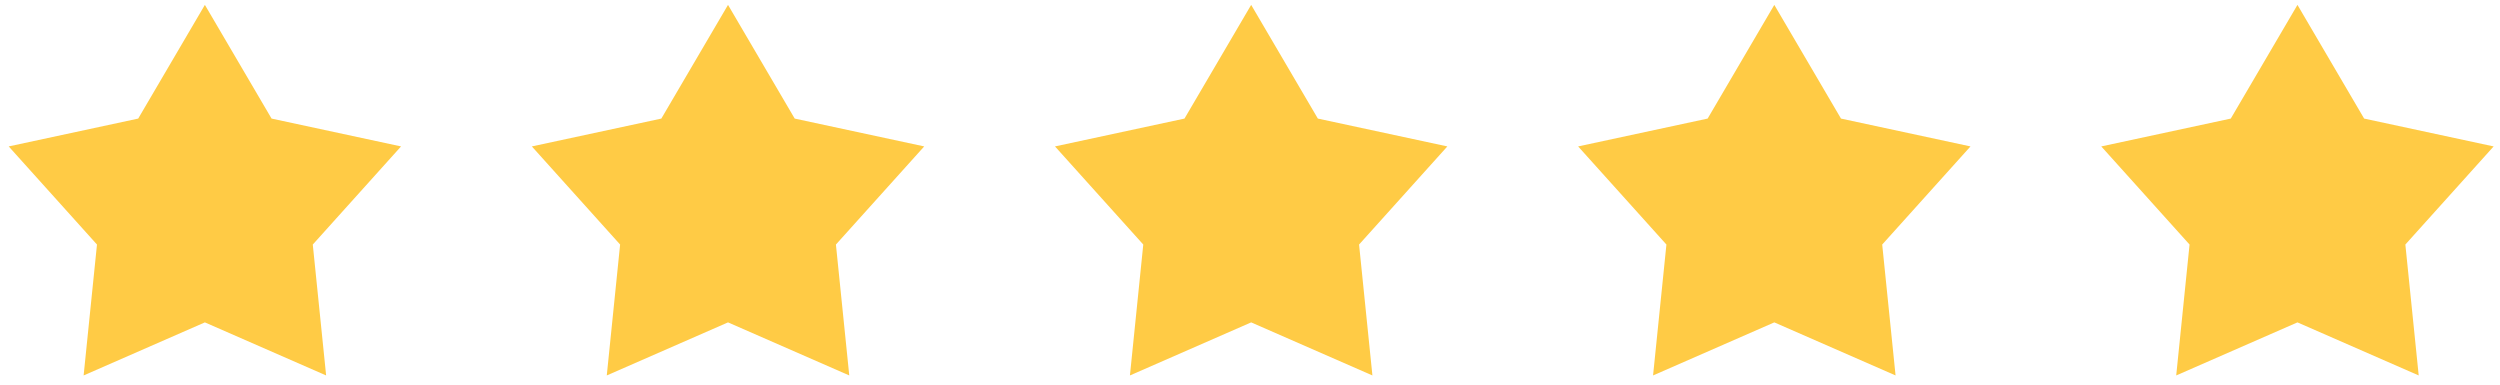
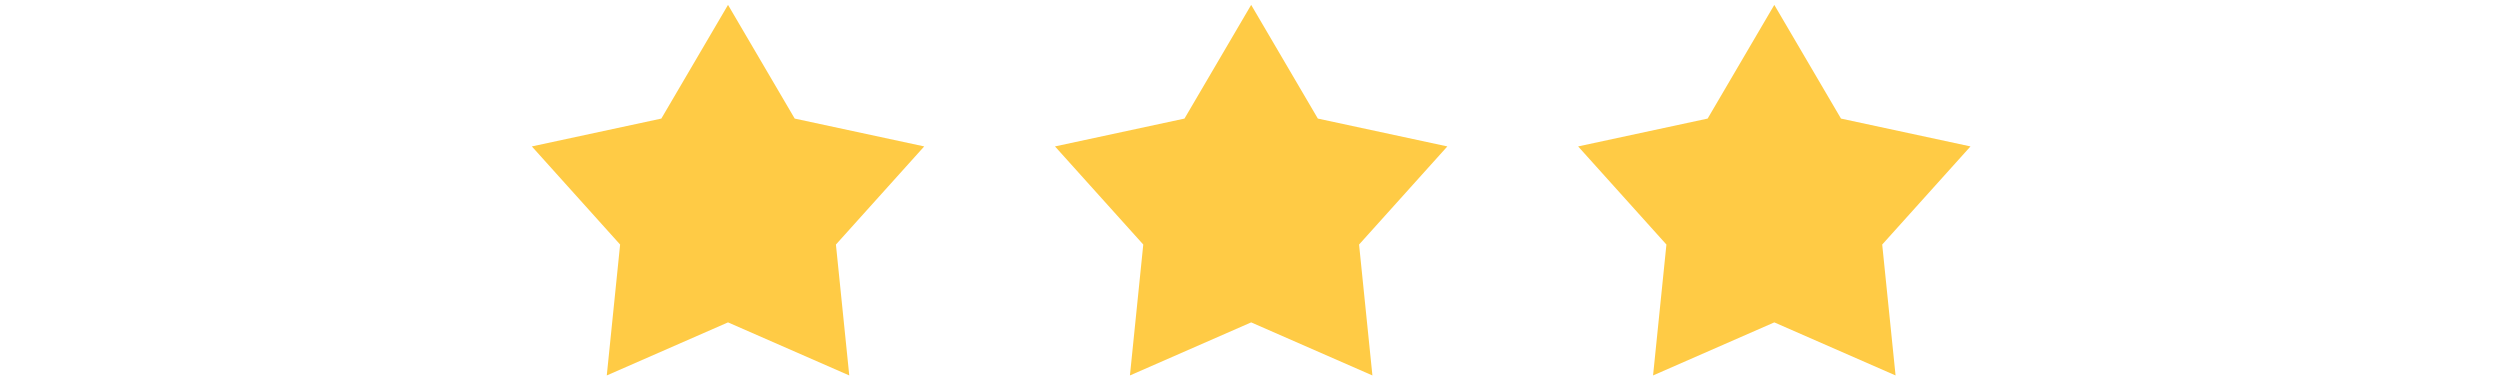
<svg xmlns="http://www.w3.org/2000/svg" width="169" height="26" viewBox="0 0 169 26" fill="none">
-   <path d="M13.85 0.33L18.358 8.016L27.111 9.898L21.144 16.531L22.046 25.38L13.85 21.793L5.653 25.38L6.556 16.531L0.588 9.898L9.342 8.016L13.85 0.33Z" fill="#FFCB45" />
  <path d="M49.214 0.33L53.722 8.016L62.476 9.898L56.508 16.531L57.41 25.38L49.214 21.793L41.018 25.38L41.92 16.531L35.953 9.898L44.706 8.016L49.214 0.33Z" fill="#FFCB45" />
  <path d="M84.579 0.33L89.087 8.016L97.841 9.898L91.873 16.531L92.775 25.38L84.579 21.793L76.383 25.38L77.285 16.531L71.317 9.898L80.071 8.016L84.579 0.33Z" fill="#FFCB45" />
  <path d="M119.943 0.33L124.451 8.016L133.205 9.898L127.237 16.531L128.14 25.38L119.943 21.793L111.747 25.38L112.65 16.531L106.682 9.898L115.436 8.016L119.943 0.33Z" fill="#FFCB45" />
-   <path d="M155.308 0.33L159.816 8.016L168.57 9.898L162.602 16.531L163.504 25.38L155.308 21.793L147.112 25.38L148.014 16.531L142.046 9.898L150.8 8.016L155.308 0.33Z" fill="#FFCB45" />
</svg>